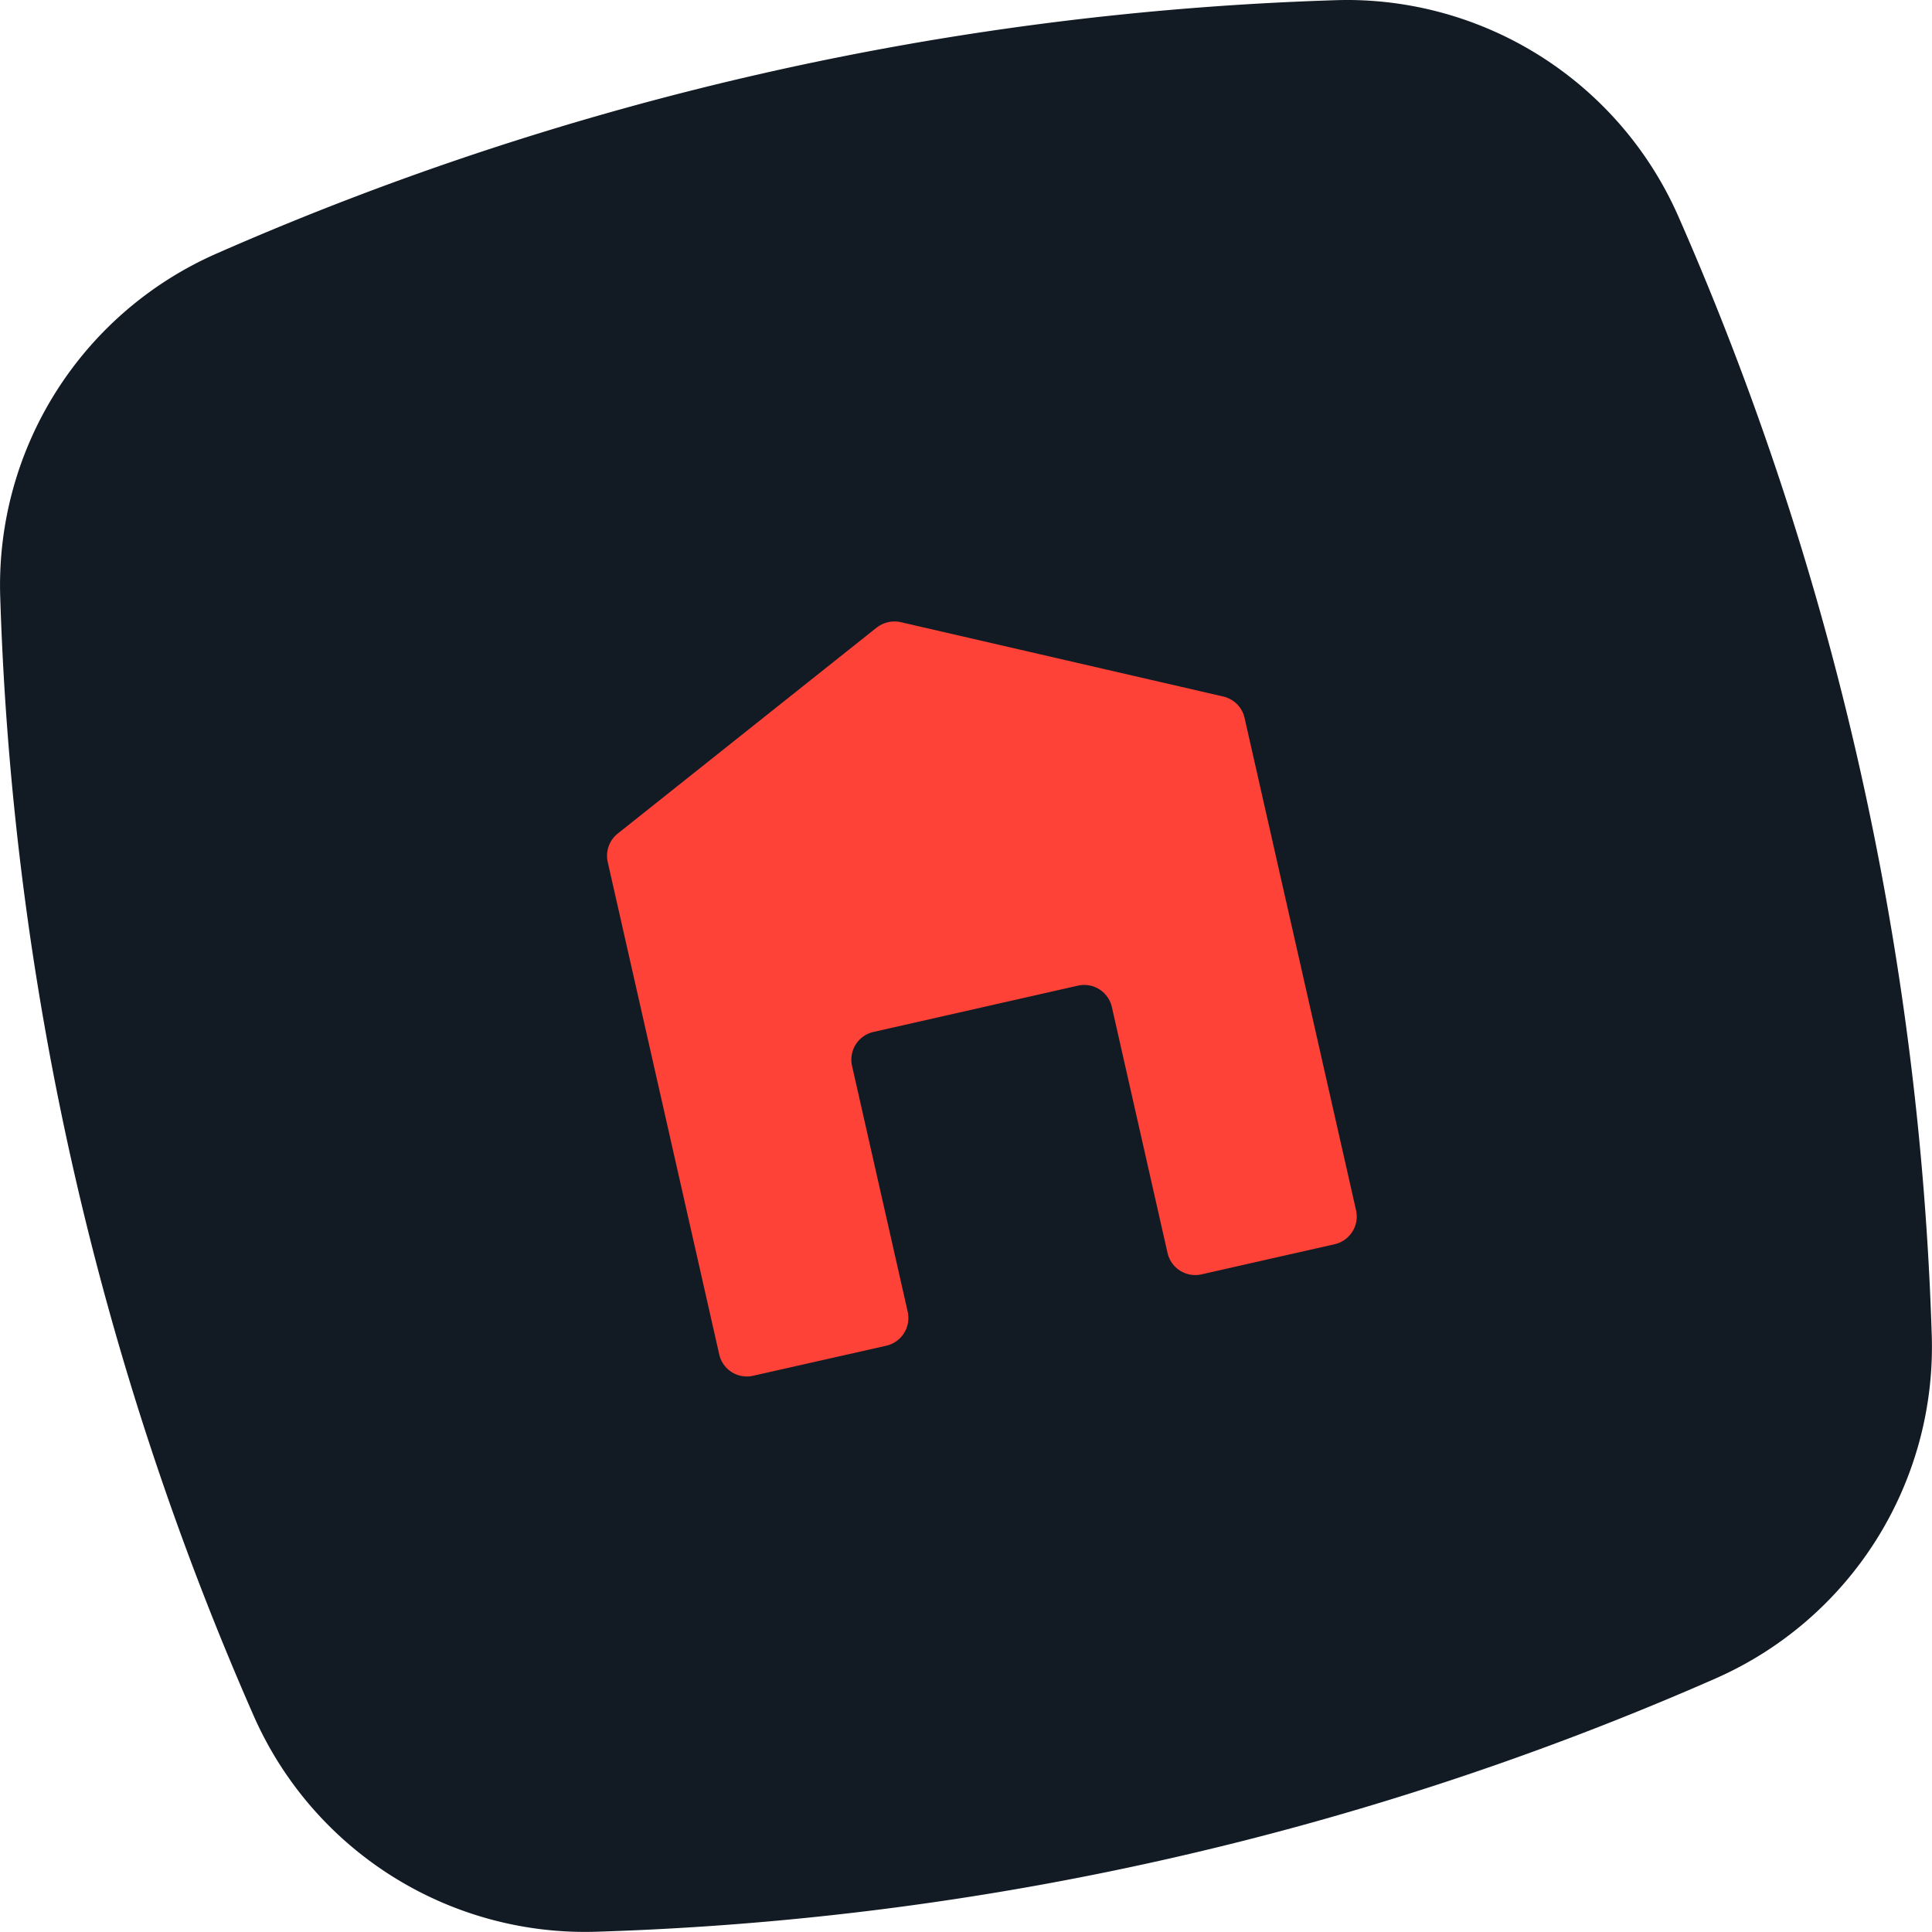
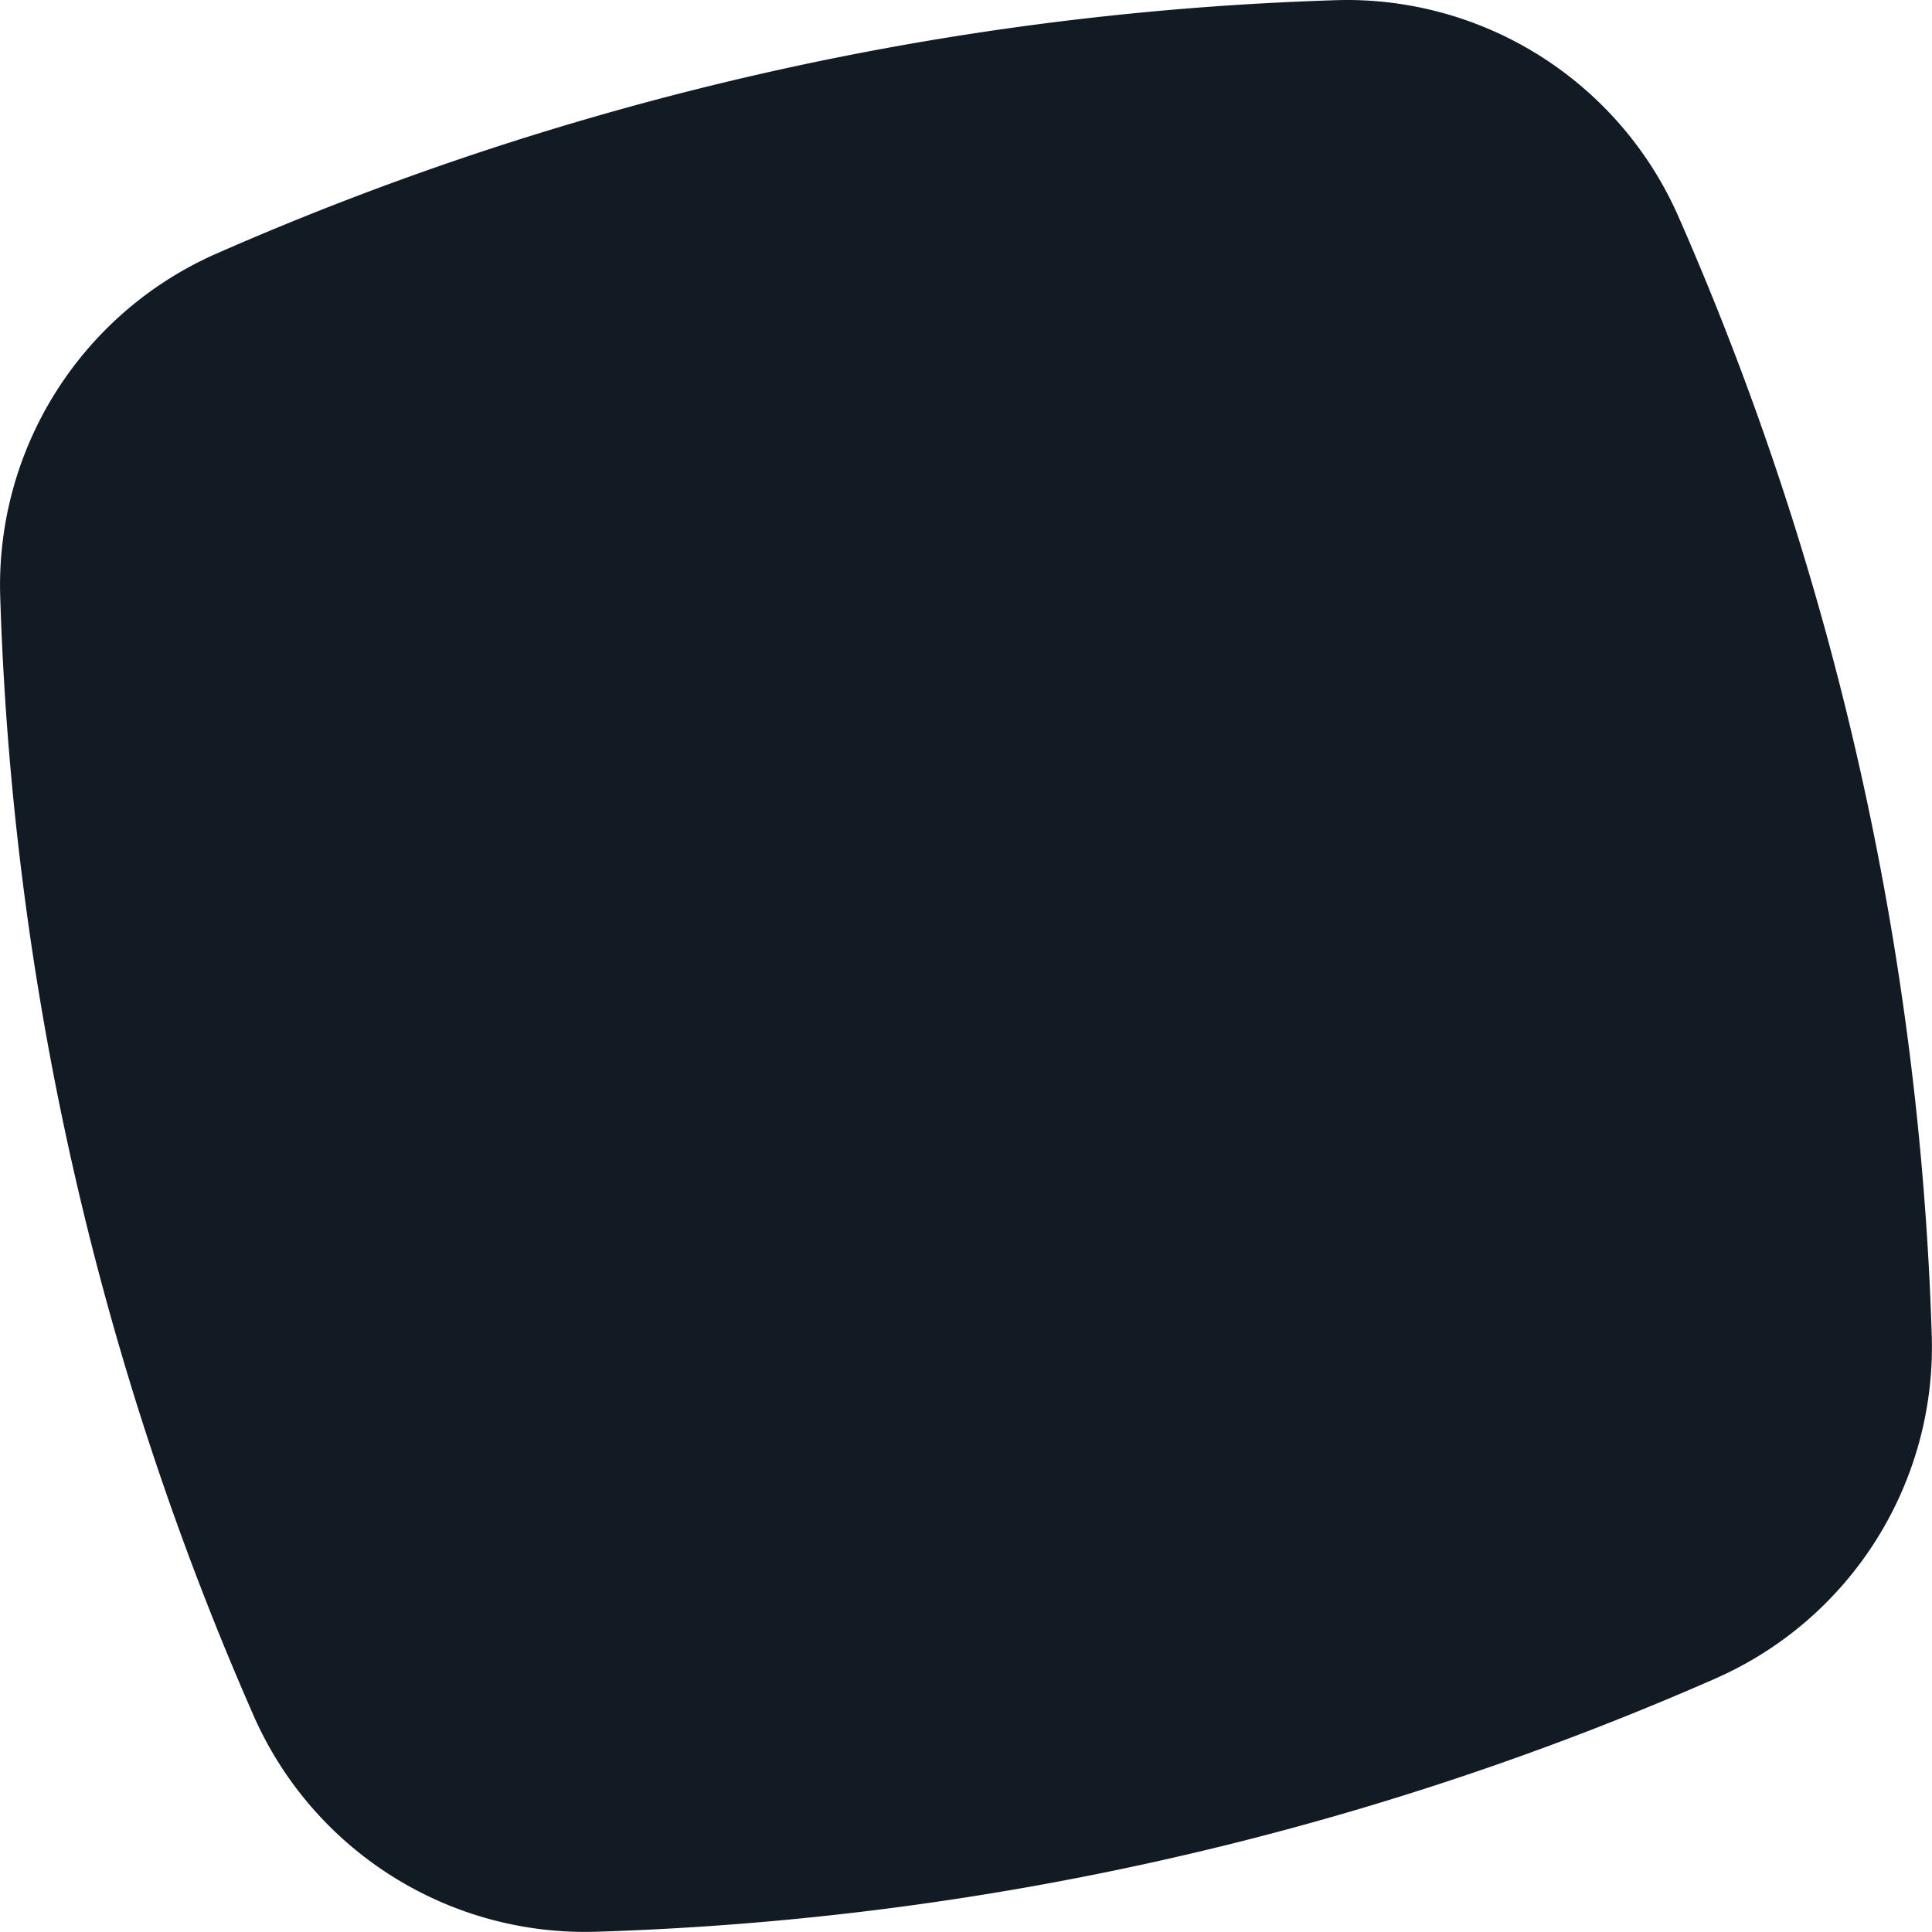
<svg xmlns="http://www.w3.org/2000/svg" width="127.316" height="127.316" viewBox="0 0 127.316 127.316">
  <g data-name="rond Home">
    <path data-name="Tracé 9351" d="M116.392 17.013a198.7 198.7 0 0 0-73.8 16.711 23.87 23.87 0 0 0-14.227 22.554 198.7 198.7 0 0 0 16.708 73.8A23.864 23.864 0 0 0 67.627 144.3a198.664 198.664 0 0 0 73.8-16.7 23.876 23.876 0 0 0 14.226-22.557 198.742 198.742 0 0 0-16.708-73.8A23.881 23.881 0 0 0 117.163 17c-.256 0-.512.006-.772.012" transform="translate(-28.352 -17.001)" style="fill:#121a24" />
-     <path d="M59.085 30.672 42.02 44.247a1.872 1.872 0 0 0-.661 1.88l7.346 32.44a1.864 1.864 0 0 0 2.238 1.411L59.712 78a1.877 1.877 0 0 0 1.414-2.241l-3.667-16.2a1.872 1.872 0 0 1 1.414-2.238l13.47-3.05a1.87 1.87 0 0 1 2.238 1.411l3.667 16.2a1.873 1.873 0 0 0 2.241 1.414l8.769-1.985a1.873 1.873 0 0 0 1.414-2.241l-7.346-32.44a1.868 1.868 0 0 0-1.4-1.411l-21.248-4.9a1.943 1.943 0 0 0-.42-.046 1.88 1.88 0 0 0-1.167.4" transform="translate(-1.31 10.682)" style="fill:#ff4237" />
  </g>
</svg>